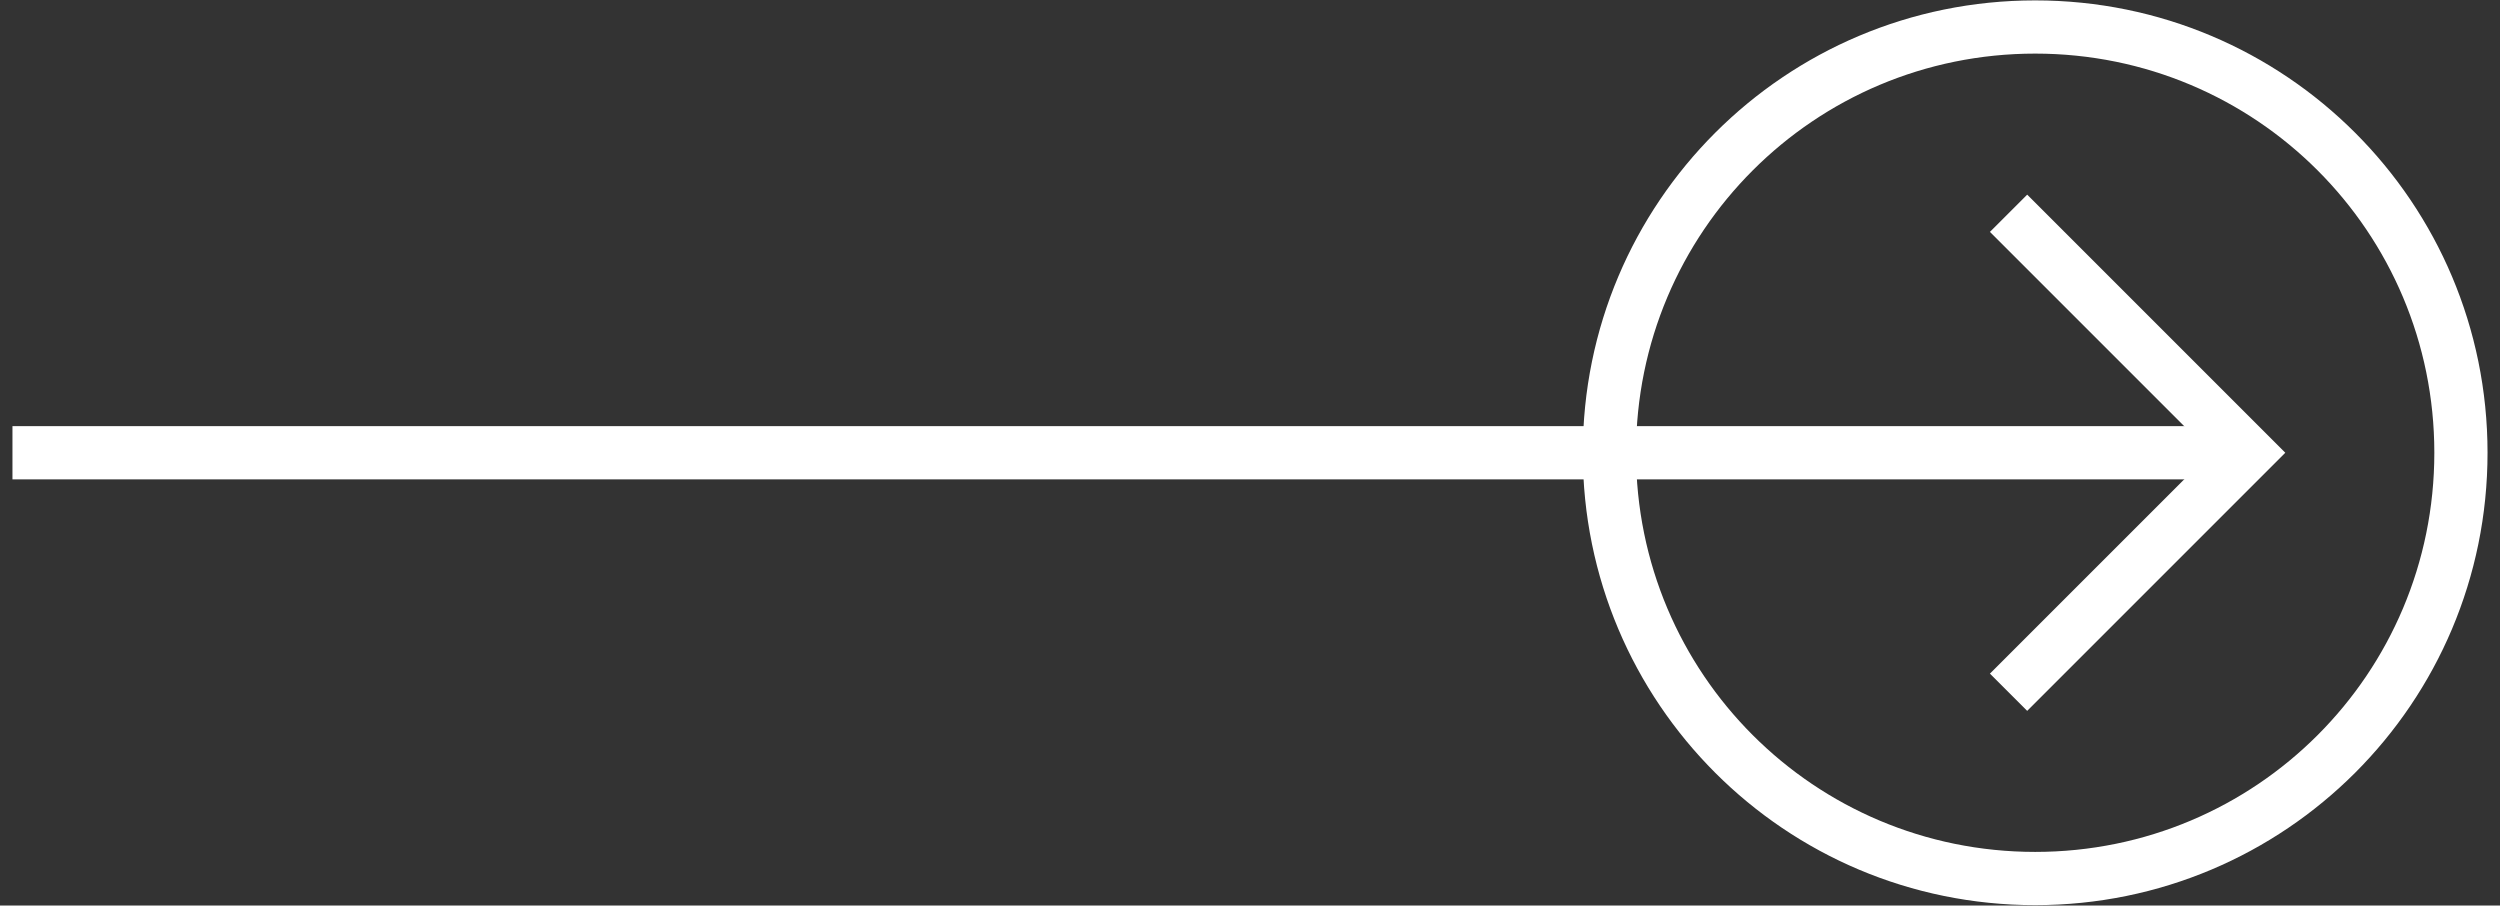
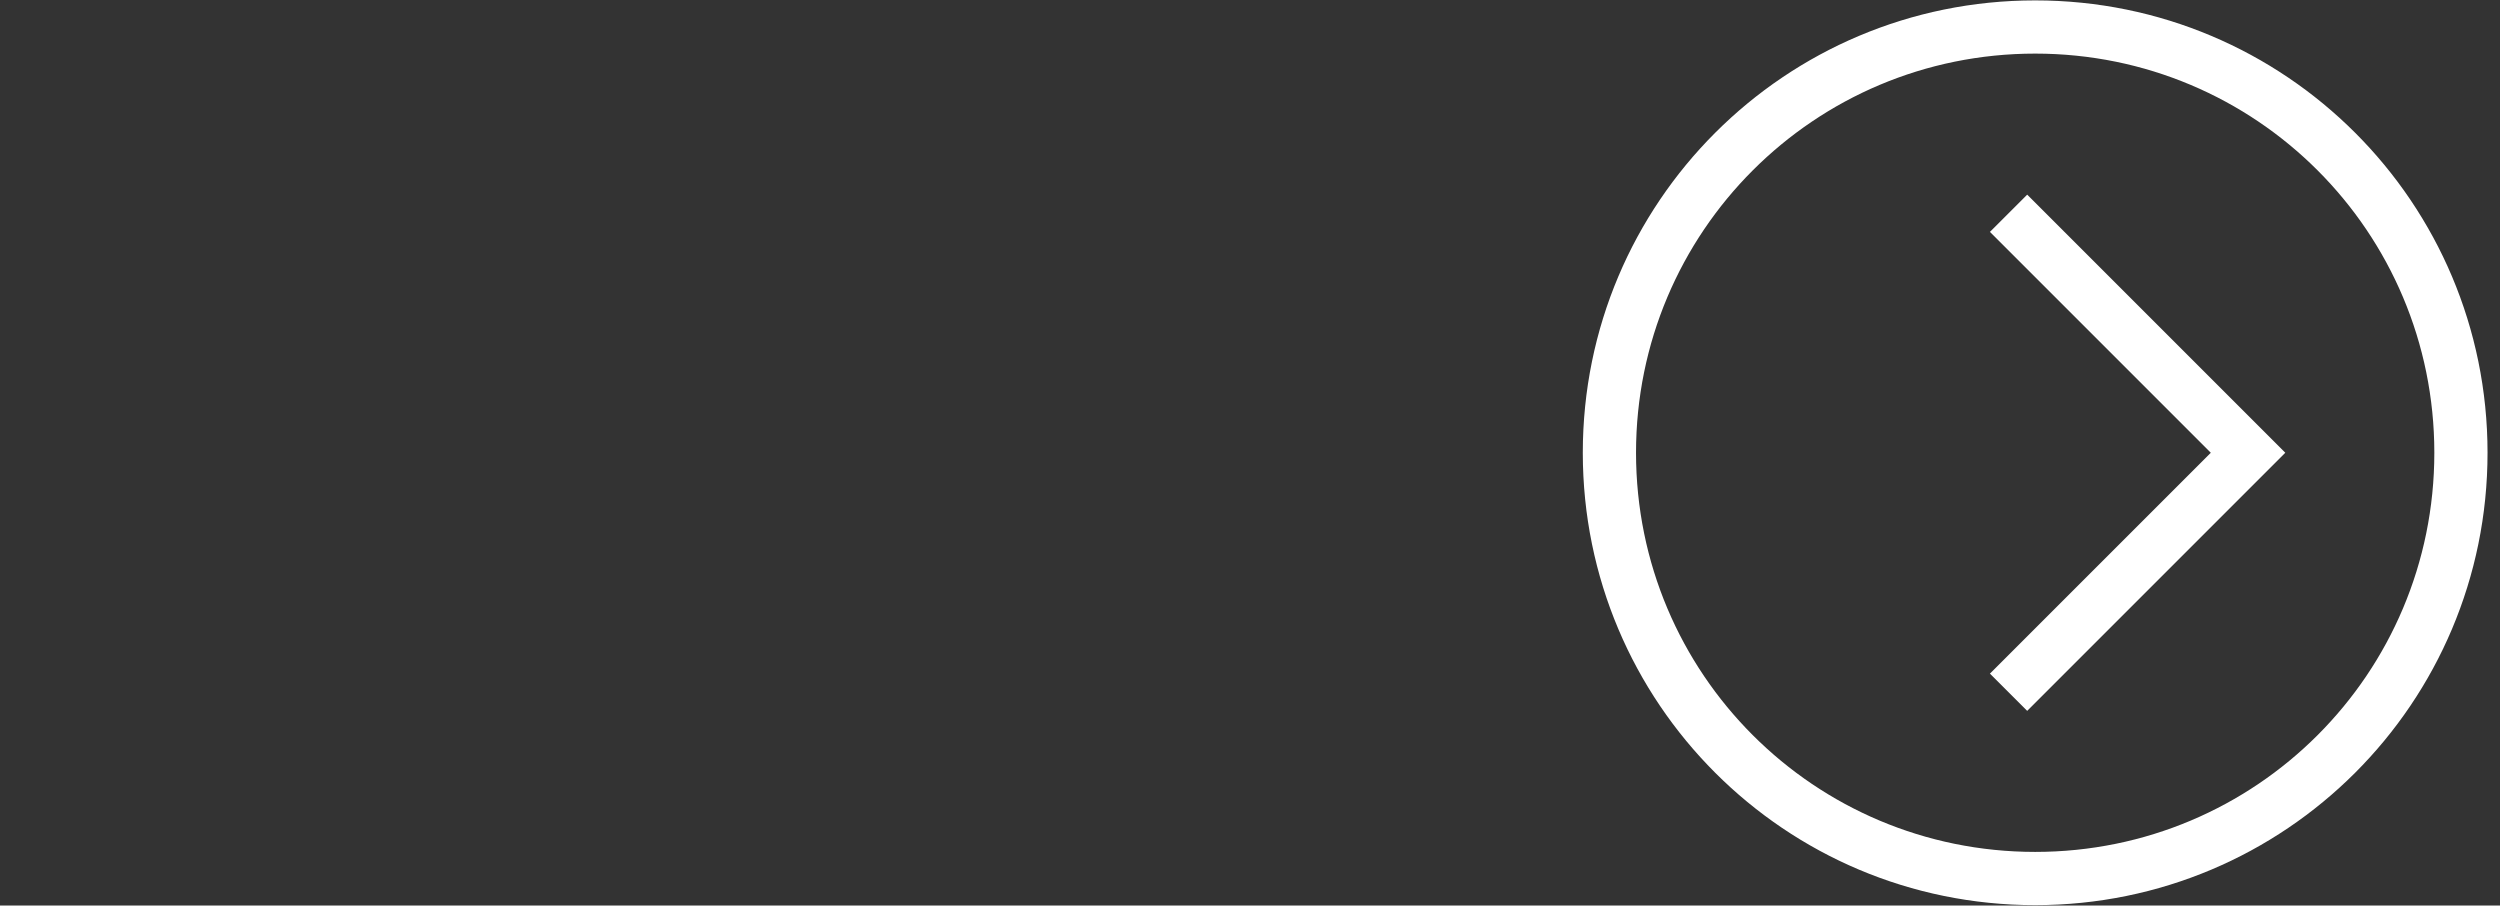
<svg xmlns="http://www.w3.org/2000/svg" width="127" height="46" viewBox="0 0 127 46" fill="none">
  <rect x="0" y="0" width="127" height="46" fill="#333333" stroke="none" />
  <path d="M103.387 45.981C116.094 45.981 126.367 35.707 126.367 23C126.367 10.293 116.094 0.02 103.387 0.02C90.68 0.02 80.406 10.293 80.406 23C80.406 35.707 90.68 45.981 103.387 45.981ZM103.387 2.723C114.607 2.723 123.664 11.78 123.664 23C123.664 34.22 114.607 43.277 103.387 43.277C92.167 43.277 83.11 34.22 83.11 23C83.11 11.78 92.167 2.723 103.387 2.723Z" fill="white" />
  <path d="M102.981 36.112L116.093 23L102.981 9.888L101.088 11.78L112.308 23L101.088 34.22L102.981 36.112Z" fill="white" />
-   <path d="M114.201 21.648H0.633V24.352H114.201V21.648Z" fill="white" />
</svg>